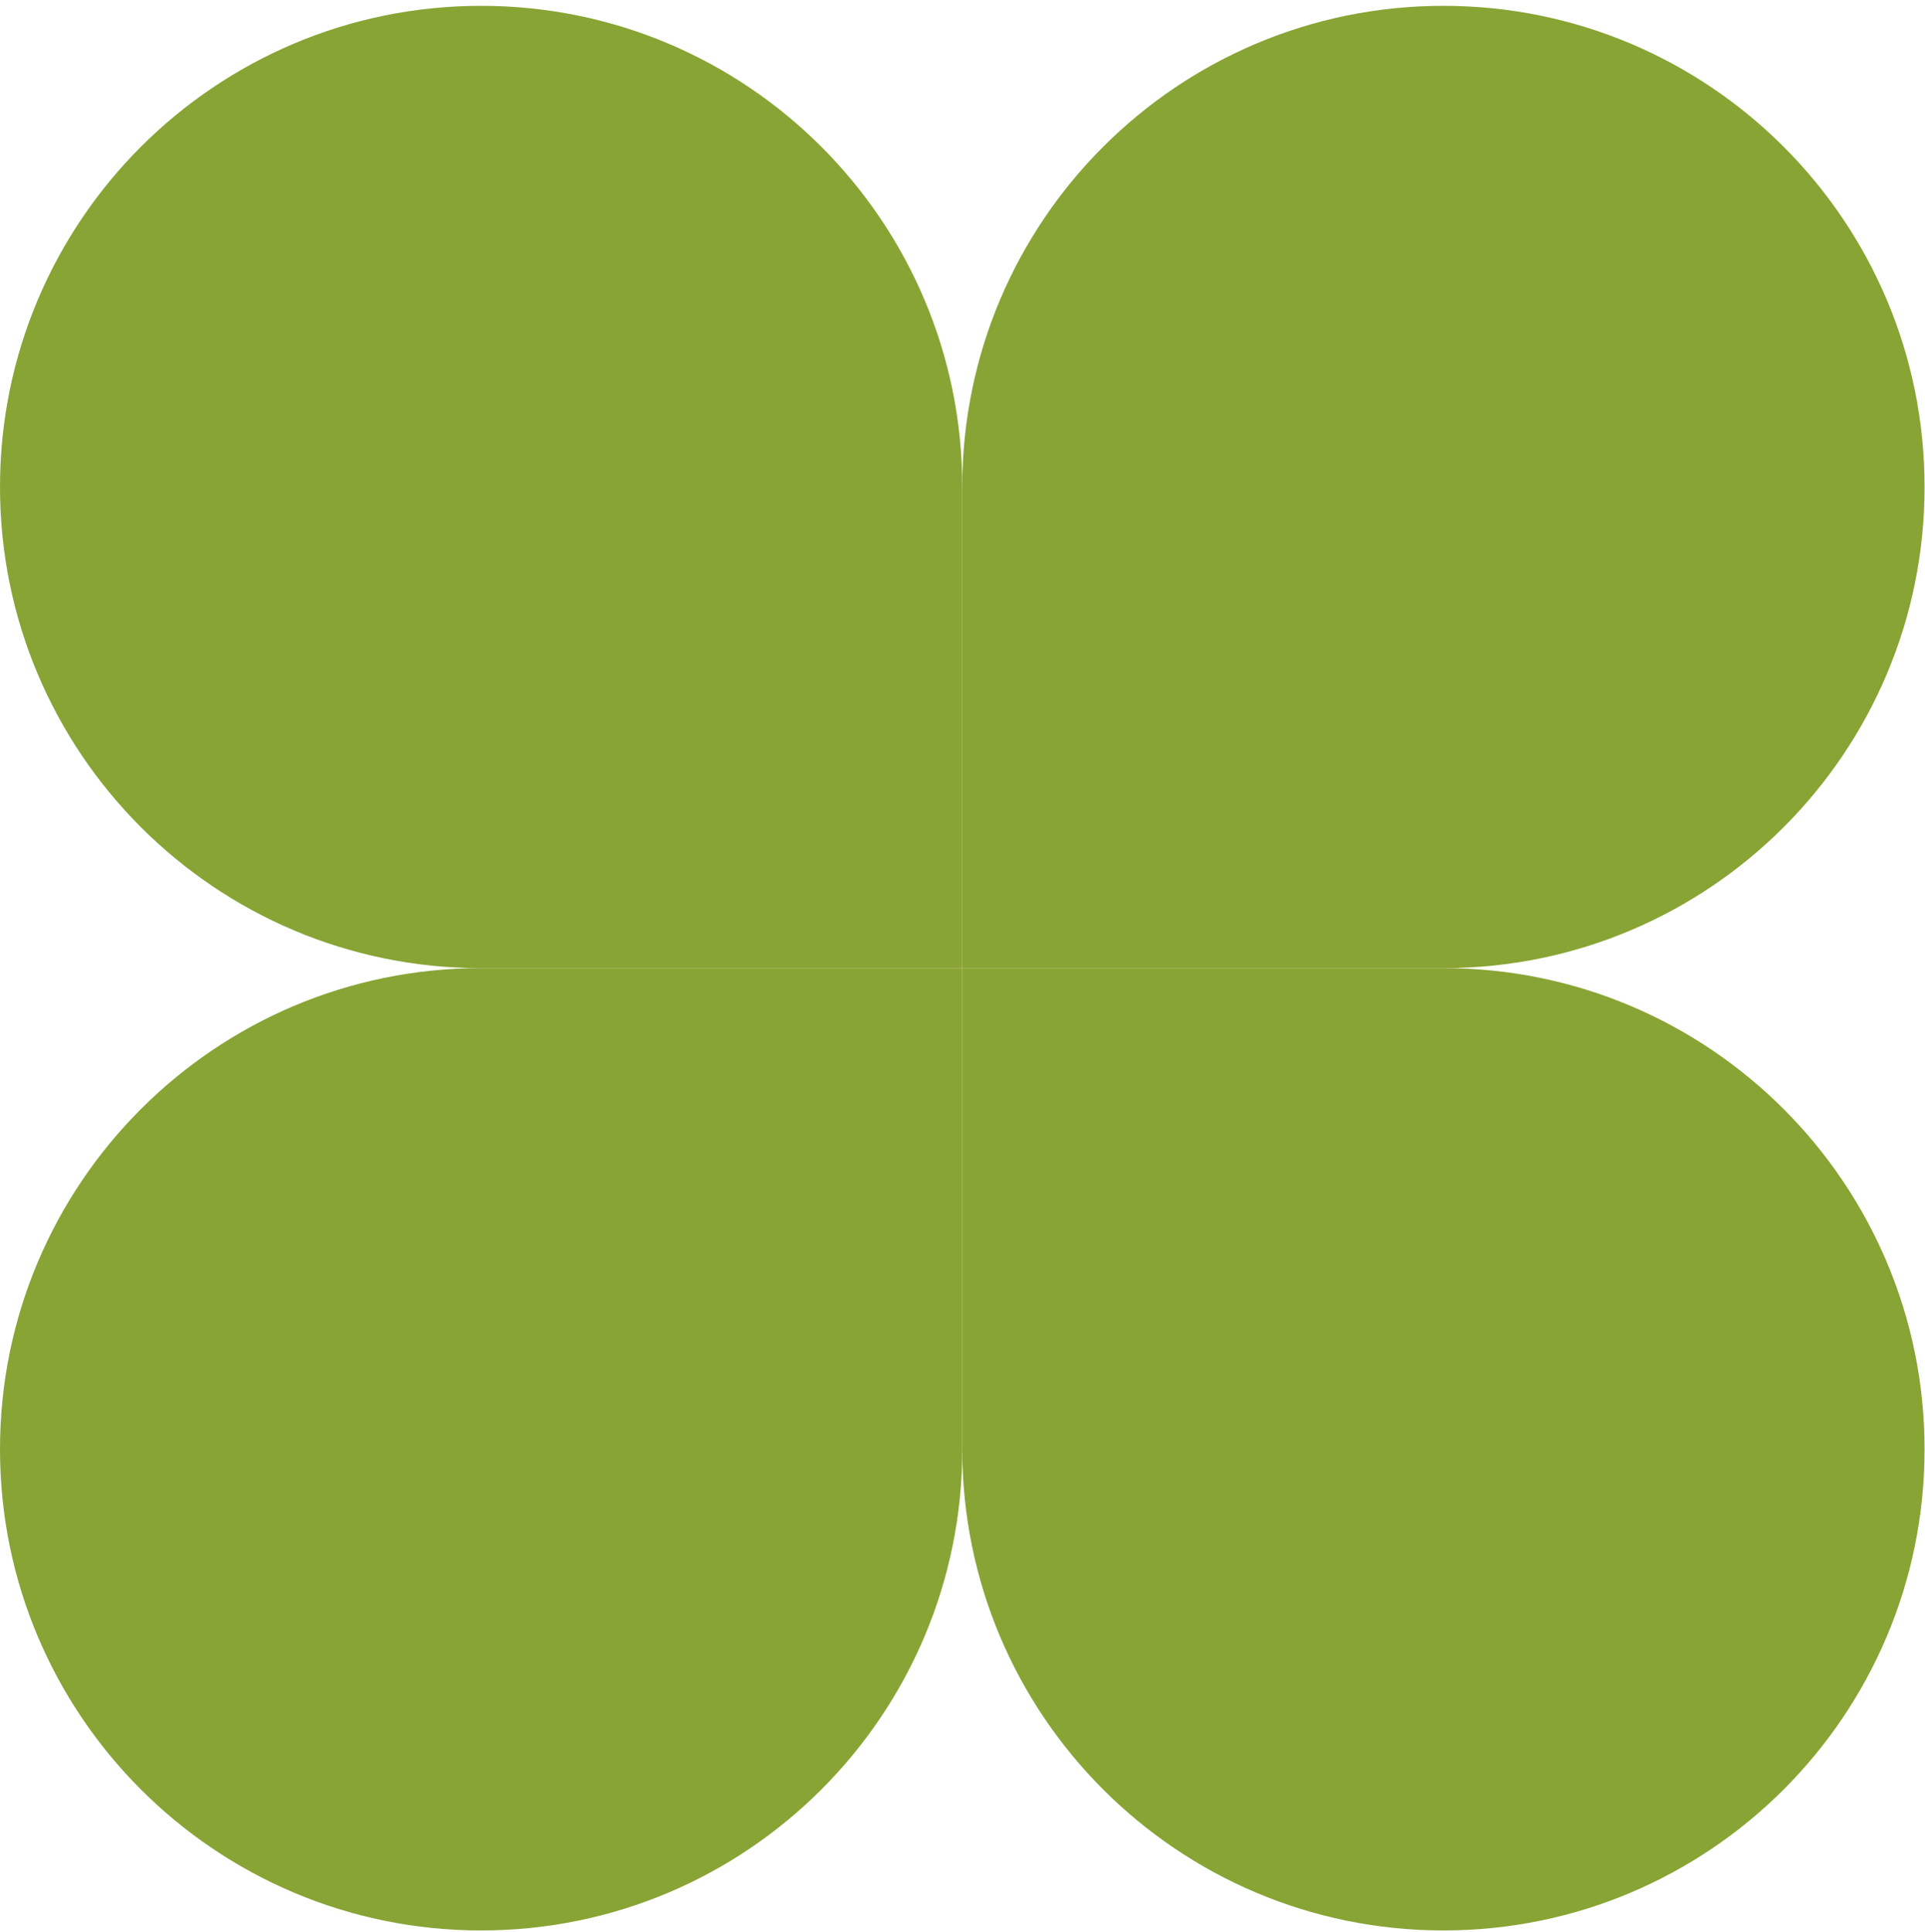
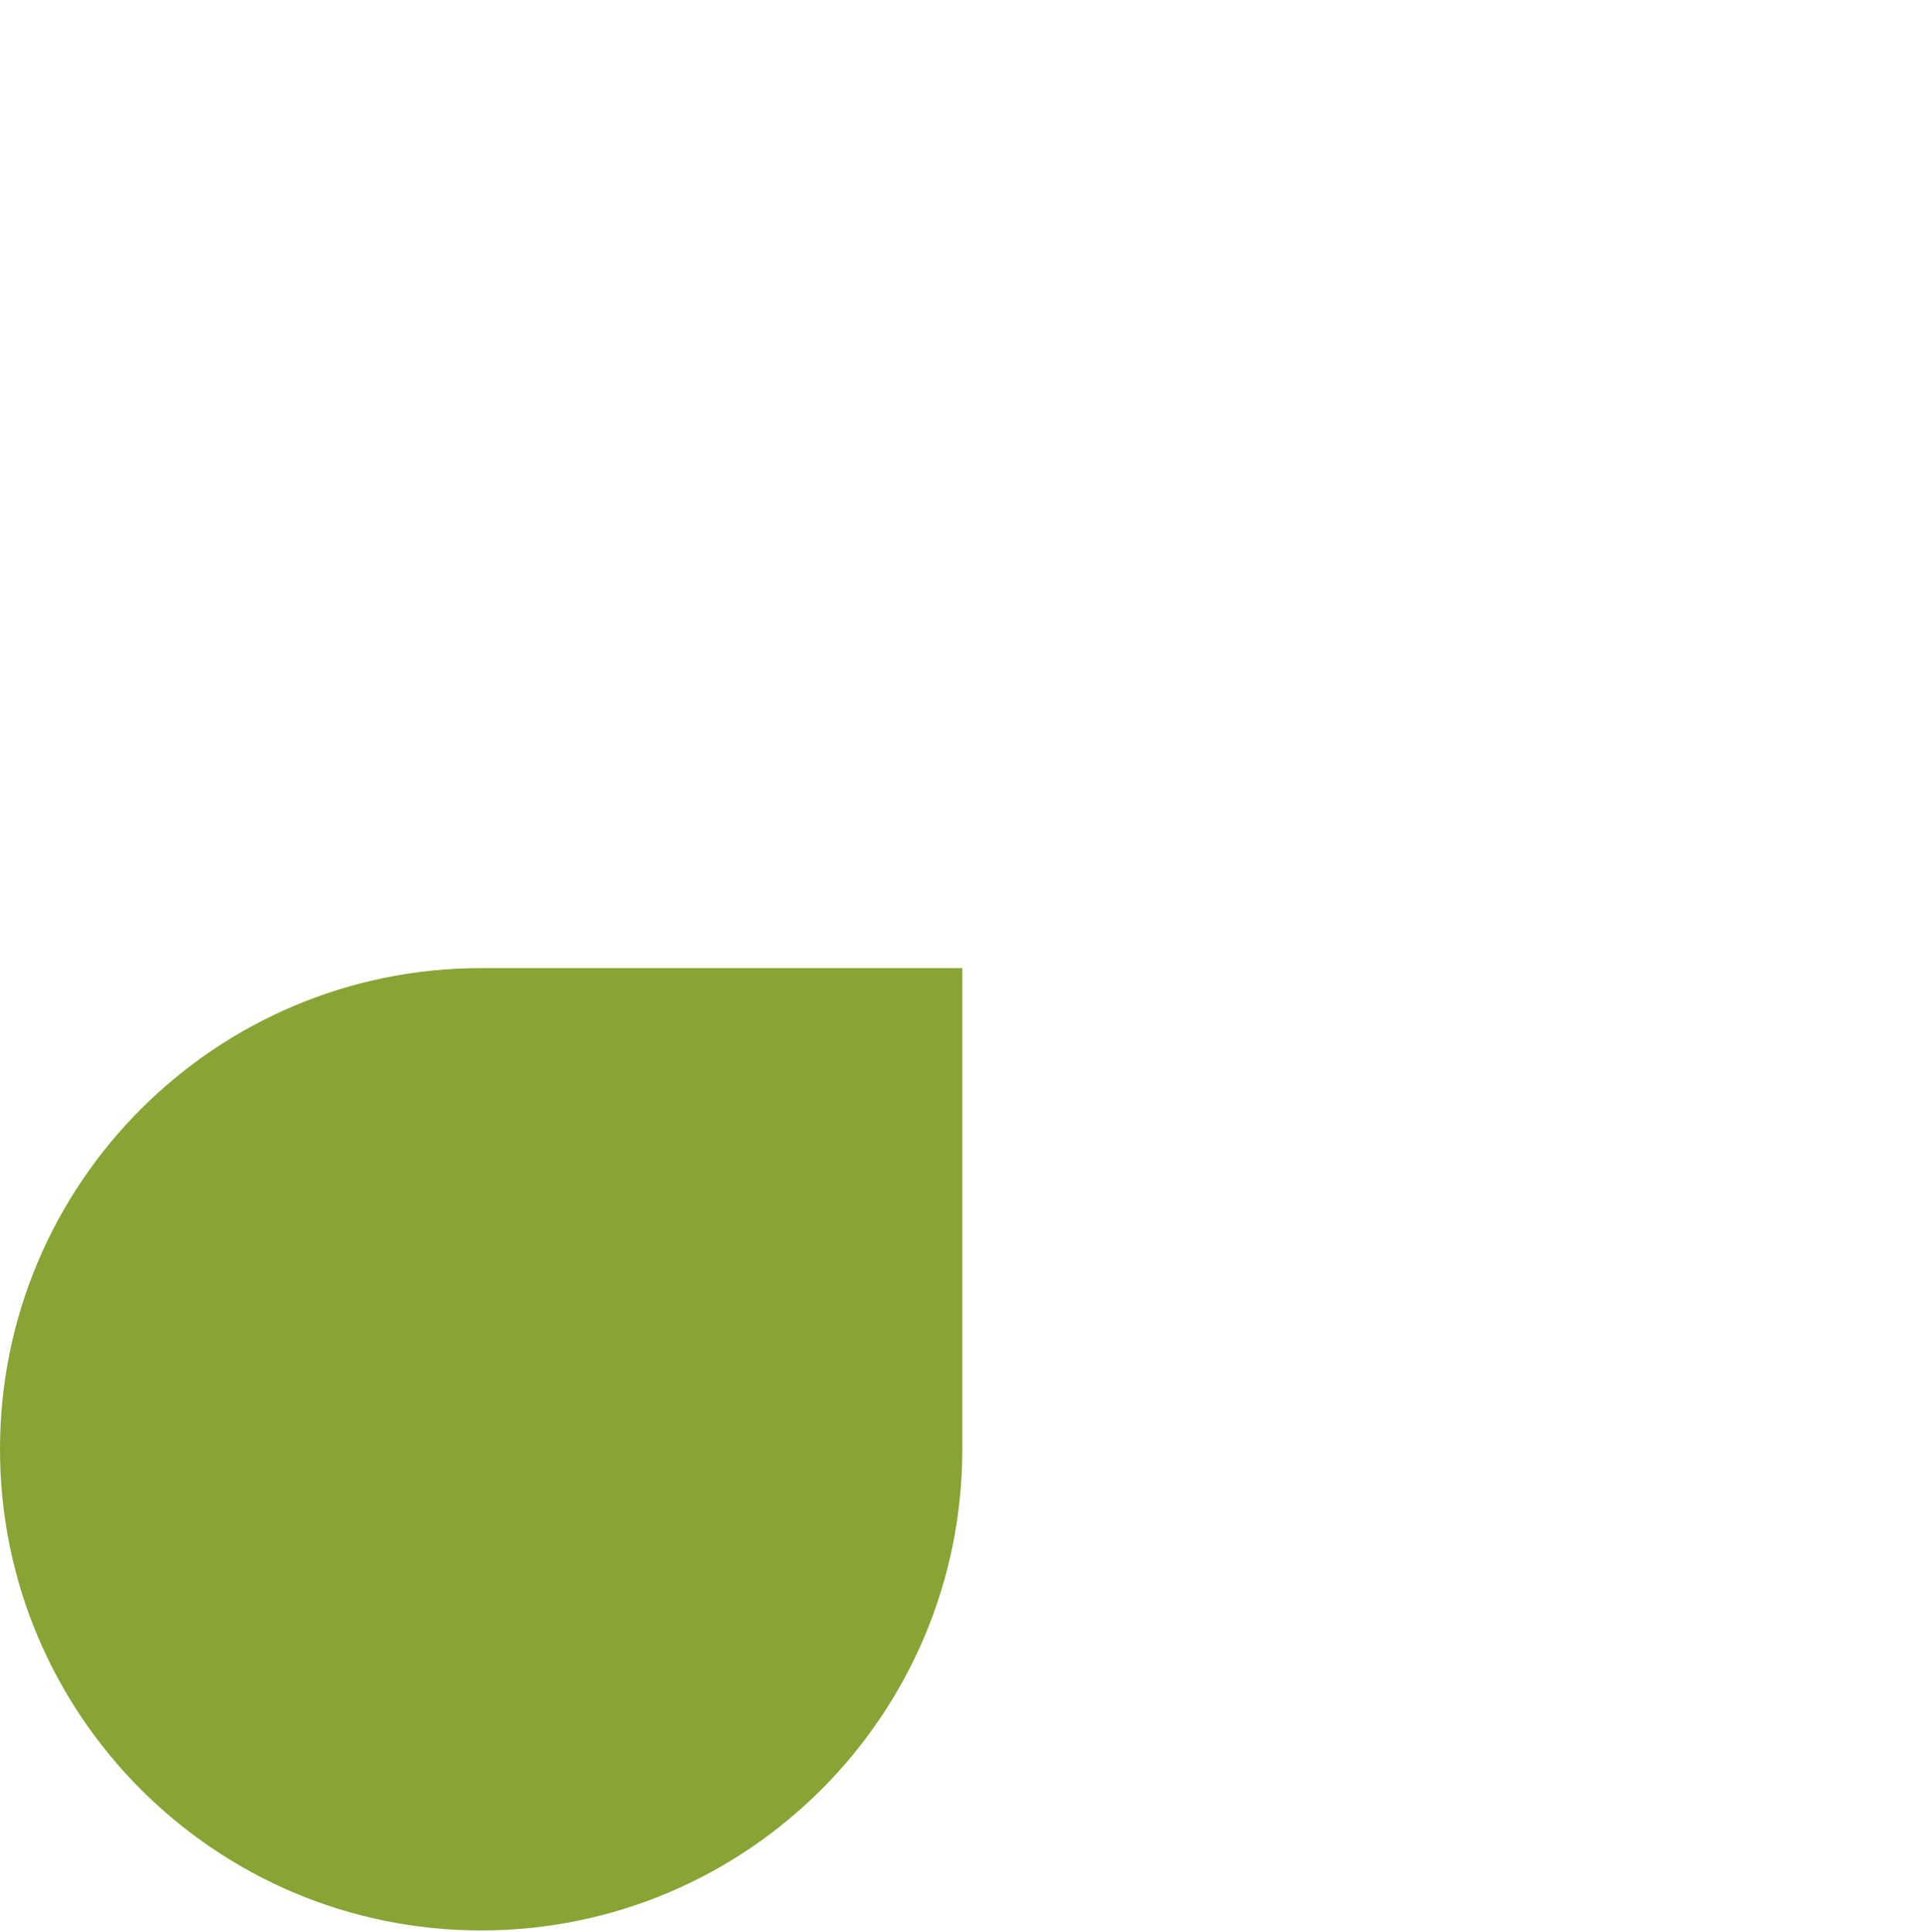
<svg xmlns="http://www.w3.org/2000/svg" width="284" height="285" viewBox="0 0 284 285" fill="none">
  <g clip-path="url(#clip0_158_81)">
-     <path d="M141.966 71.844V142.829H70.981C31.781 142.825 0 111.044 0 71.844C0 32.644 31.781 0.859 70.985 0.859C110.188 0.859 141.966 32.64 141.966 71.844Z" fill="#88A434" />
-     <path d="M212.95 142.825H141.966V71.84C141.966 32.64 173.746 0.859 212.95 0.859C252.154 0.859 283.935 32.64 283.935 71.844C283.935 111.048 252.154 142.825 212.95 142.825Z" fill="#88A434" />
-     <path d="M141.966 213.81V142.825H212.95C252.154 142.825 283.935 174.606 283.935 213.81C283.935 253.014 252.154 284.794 212.95 284.794C173.746 284.794 141.966 253.014 141.966 213.81Z" fill="#88A434" />
    <path d="M70.985 142.825H141.969V213.81C141.969 253.014 110.188 284.794 70.985 284.794C31.781 284.794 0 253.01 0 213.81C0 174.61 31.781 142.825 70.985 142.825Z" fill="#88A434" />
  </g>
  <defs>
    <clipPath id="clip0_158_81">
      <rect width="283.931" height="283.931" fill="white" transform="translate(0 0.859)" />
    </clipPath>
  </defs>
</svg>